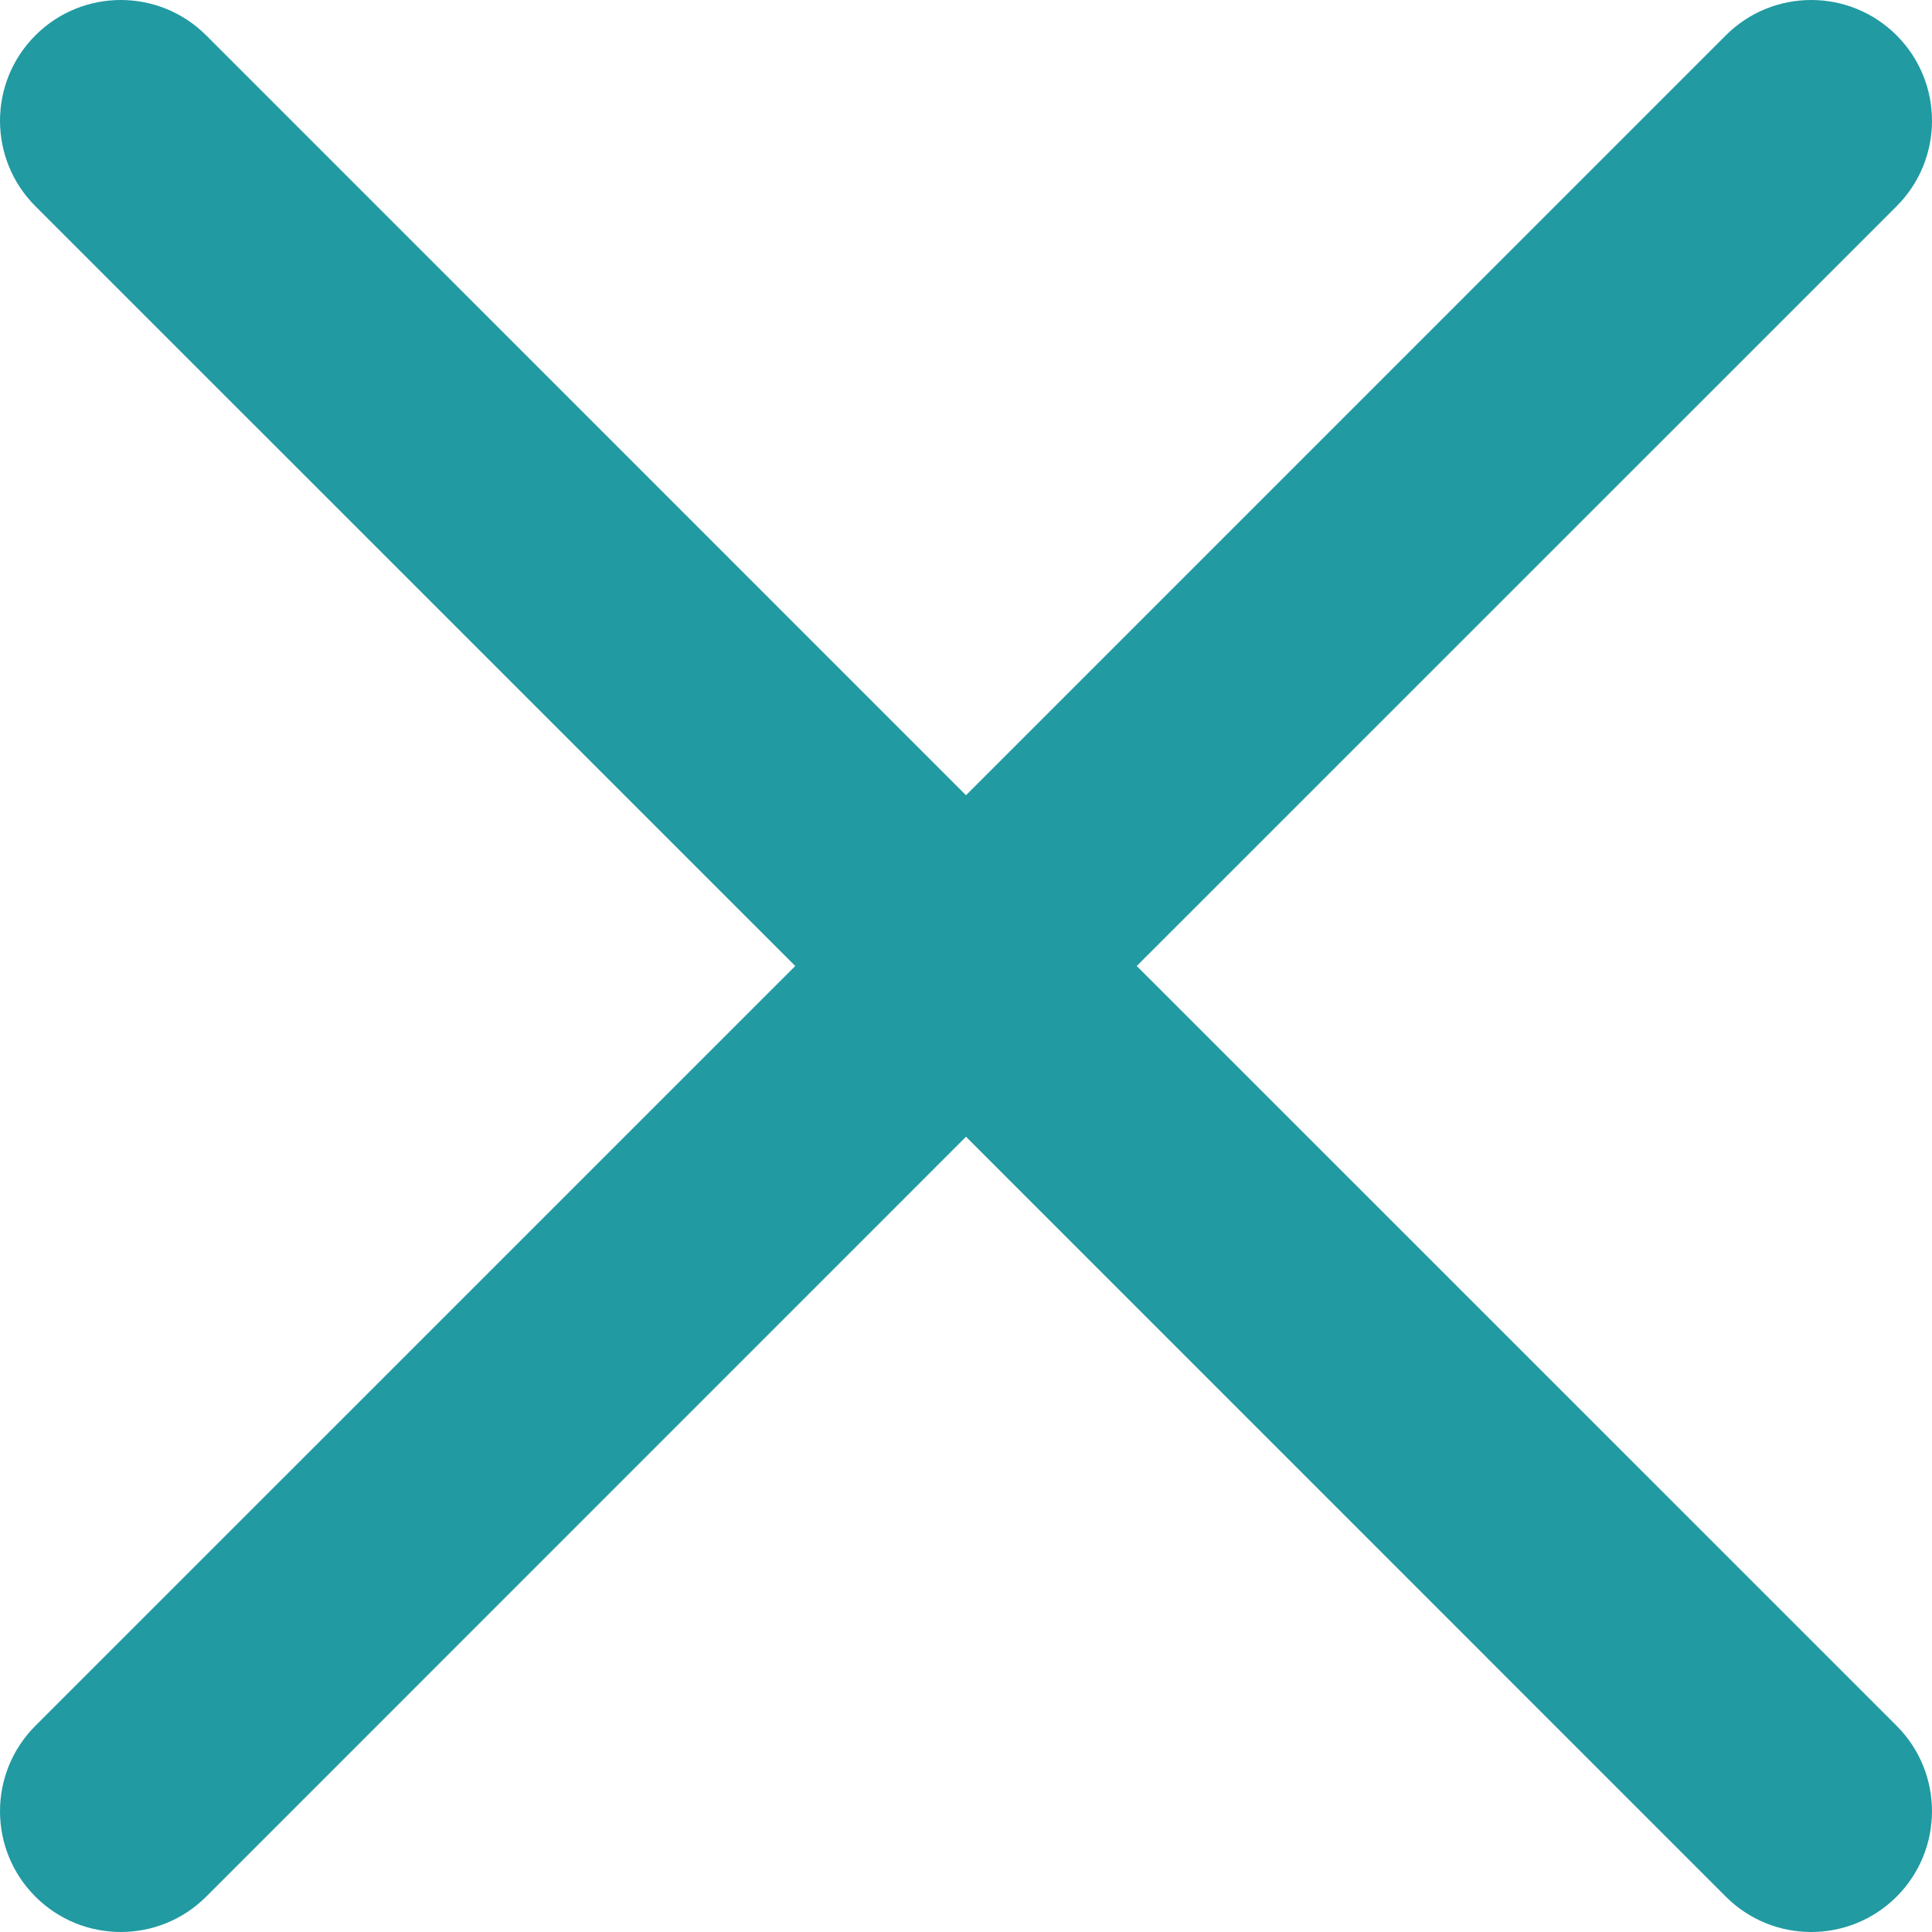
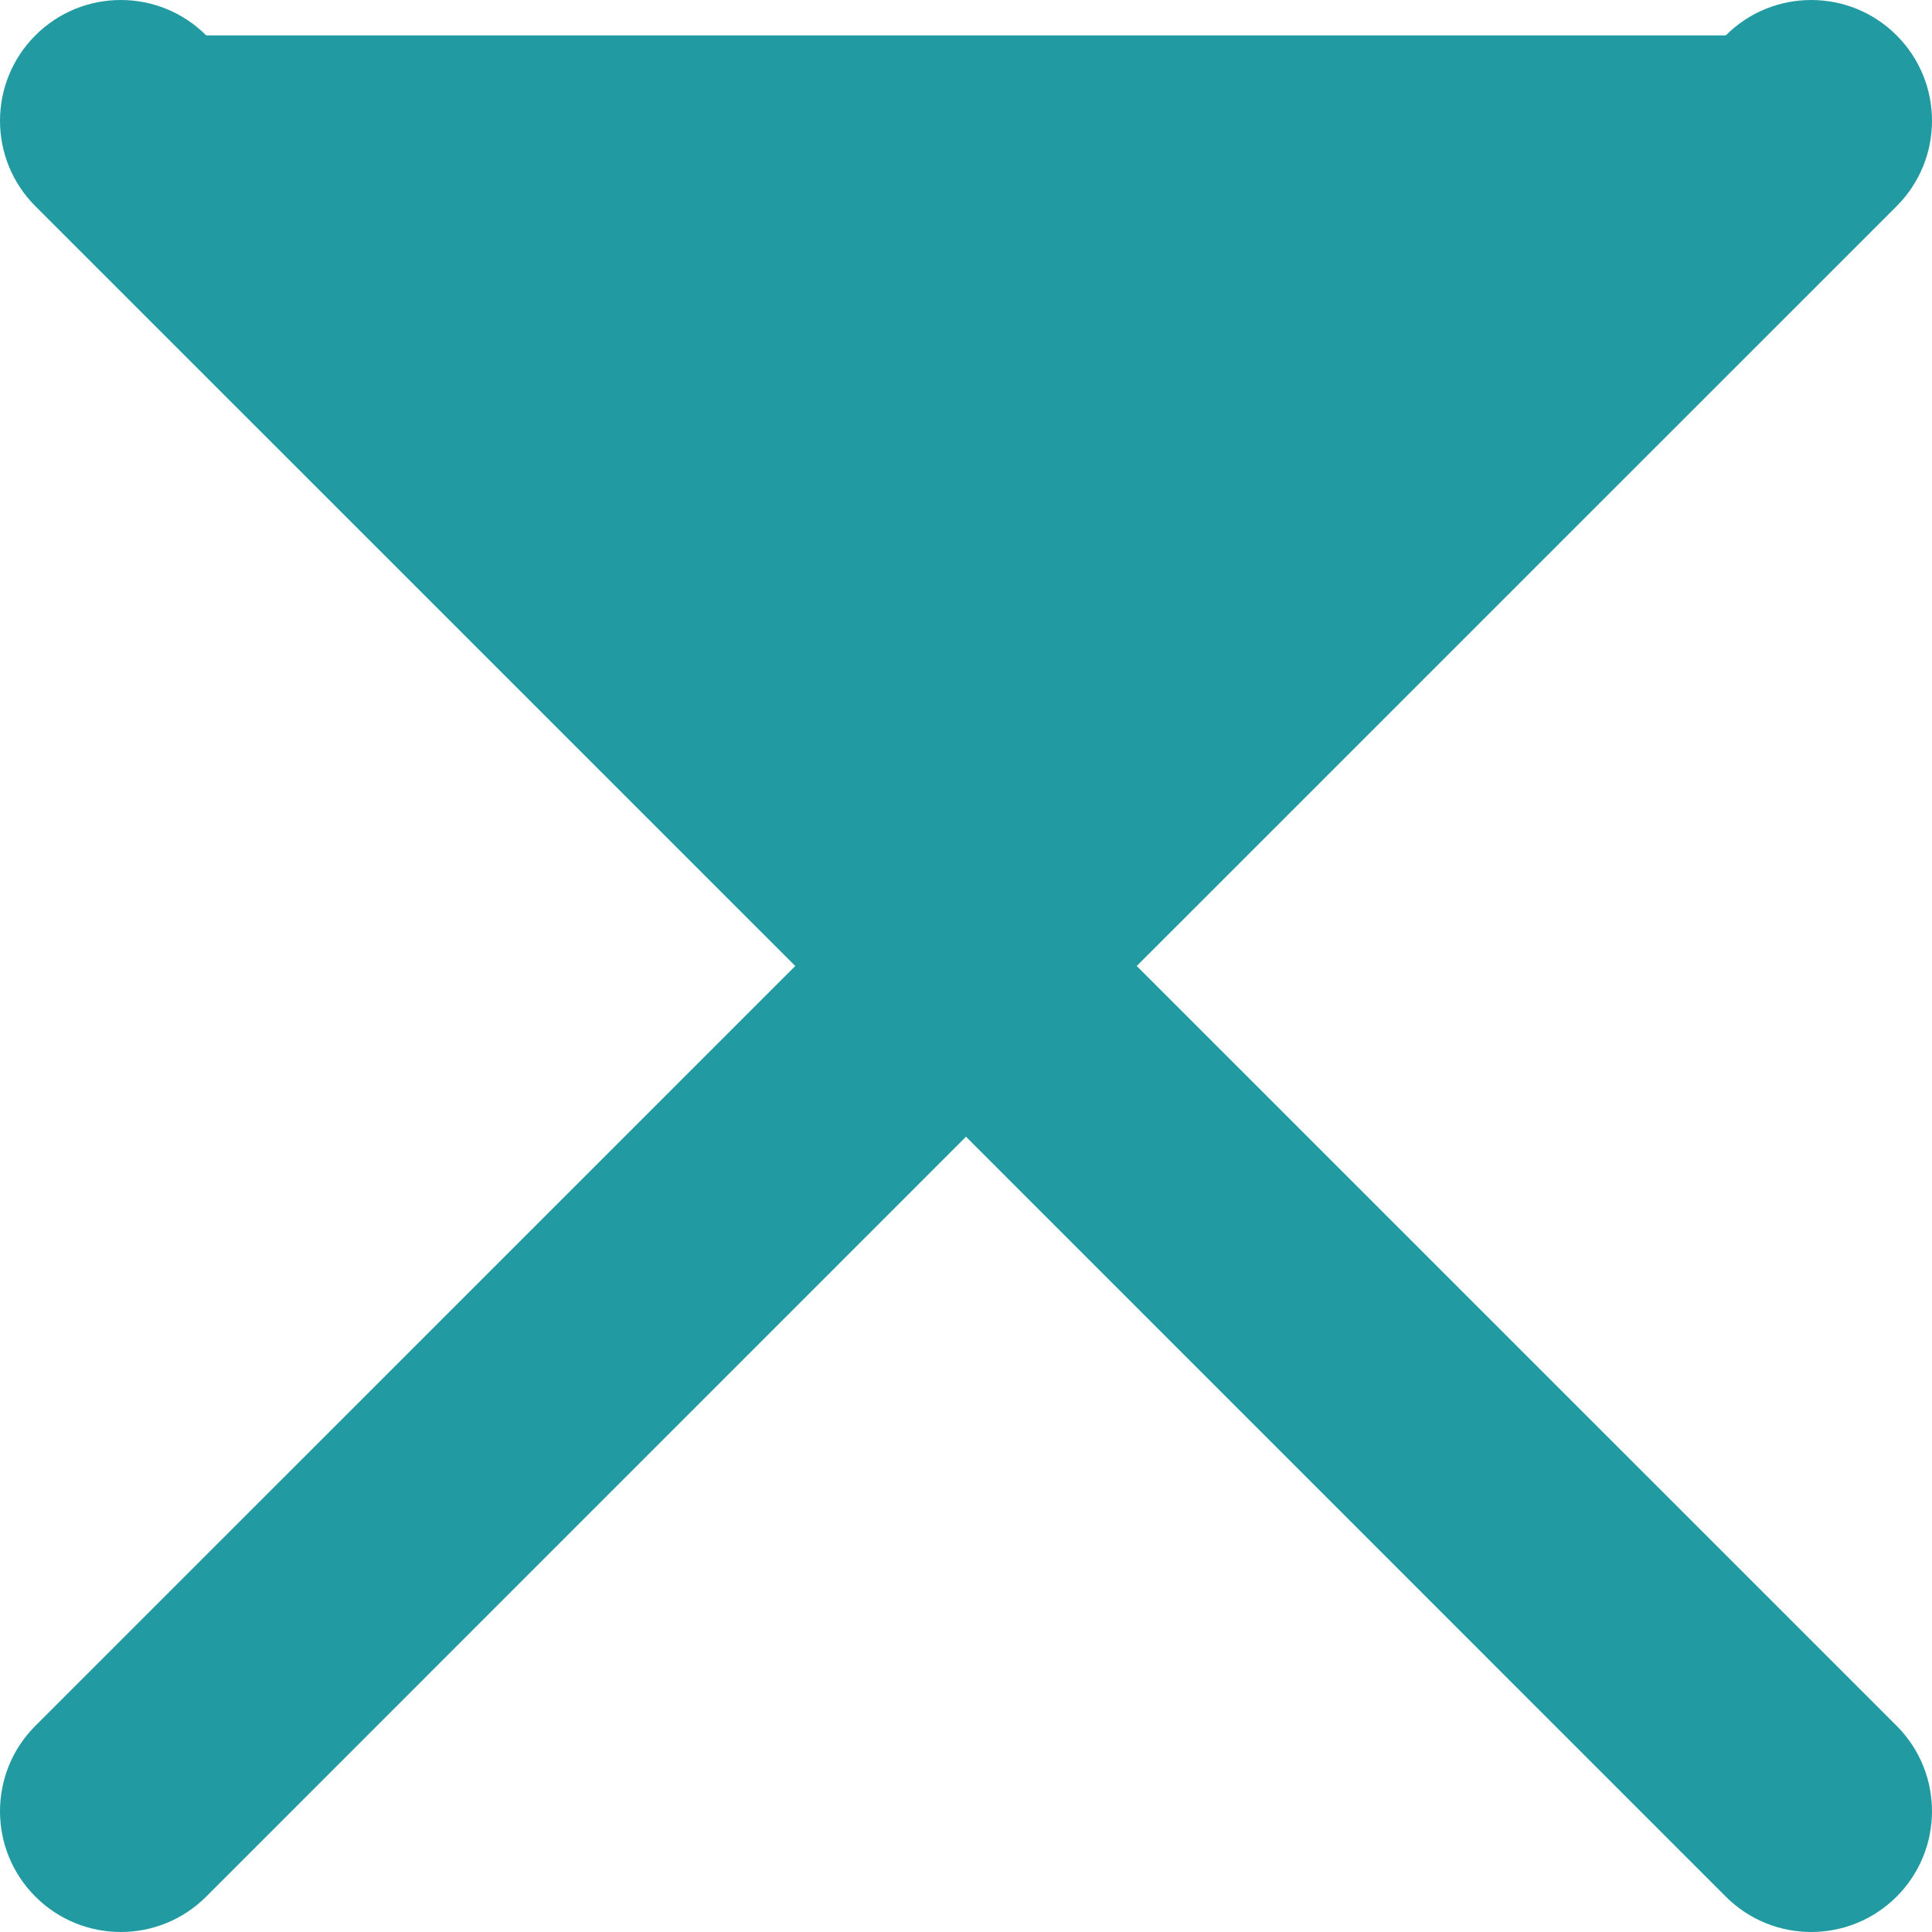
<svg xmlns="http://www.w3.org/2000/svg" width="512" height="512" viewBox="0 0 512 512" fill="none">
-   <path d="M301.246 256L502.625 54.643C515.125 42.142 515.125 21.875 502.625 9.376C490.124 -3.125 469.857 -3.125 457.357 9.376L256 210.753L54.643 9.376C42.142 -3.125 21.875 -3.125 9.376 9.376C-3.124 21.876 -3.125 42.143 9.376 54.643L210.754 256L9.376 457.357C-3.125 469.858 -3.125 490.125 9.376 502.624C21.876 515.124 42.144 515.125 54.643 502.624L256 301.246L457.356 502.624C469.857 515.125 490.124 515.125 502.624 502.624C515.124 490.124 515.124 469.857 502.624 457.357L301.246 256Z" fill="#219AA2" />
+   <path d="M301.246 256L502.625 54.643C515.125 42.142 515.125 21.875 502.625 9.376C490.124 -3.125 469.857 -3.125 457.357 9.376L54.643 9.376C42.142 -3.125 21.875 -3.125 9.376 9.376C-3.124 21.876 -3.125 42.143 9.376 54.643L210.754 256L9.376 457.357C-3.125 469.858 -3.125 490.125 9.376 502.624C21.876 515.124 42.144 515.125 54.643 502.624L256 301.246L457.356 502.624C469.857 515.125 490.124 515.125 502.624 502.624C515.124 490.124 515.124 469.857 502.624 457.357L301.246 256Z" fill="#219AA2" />
</svg>